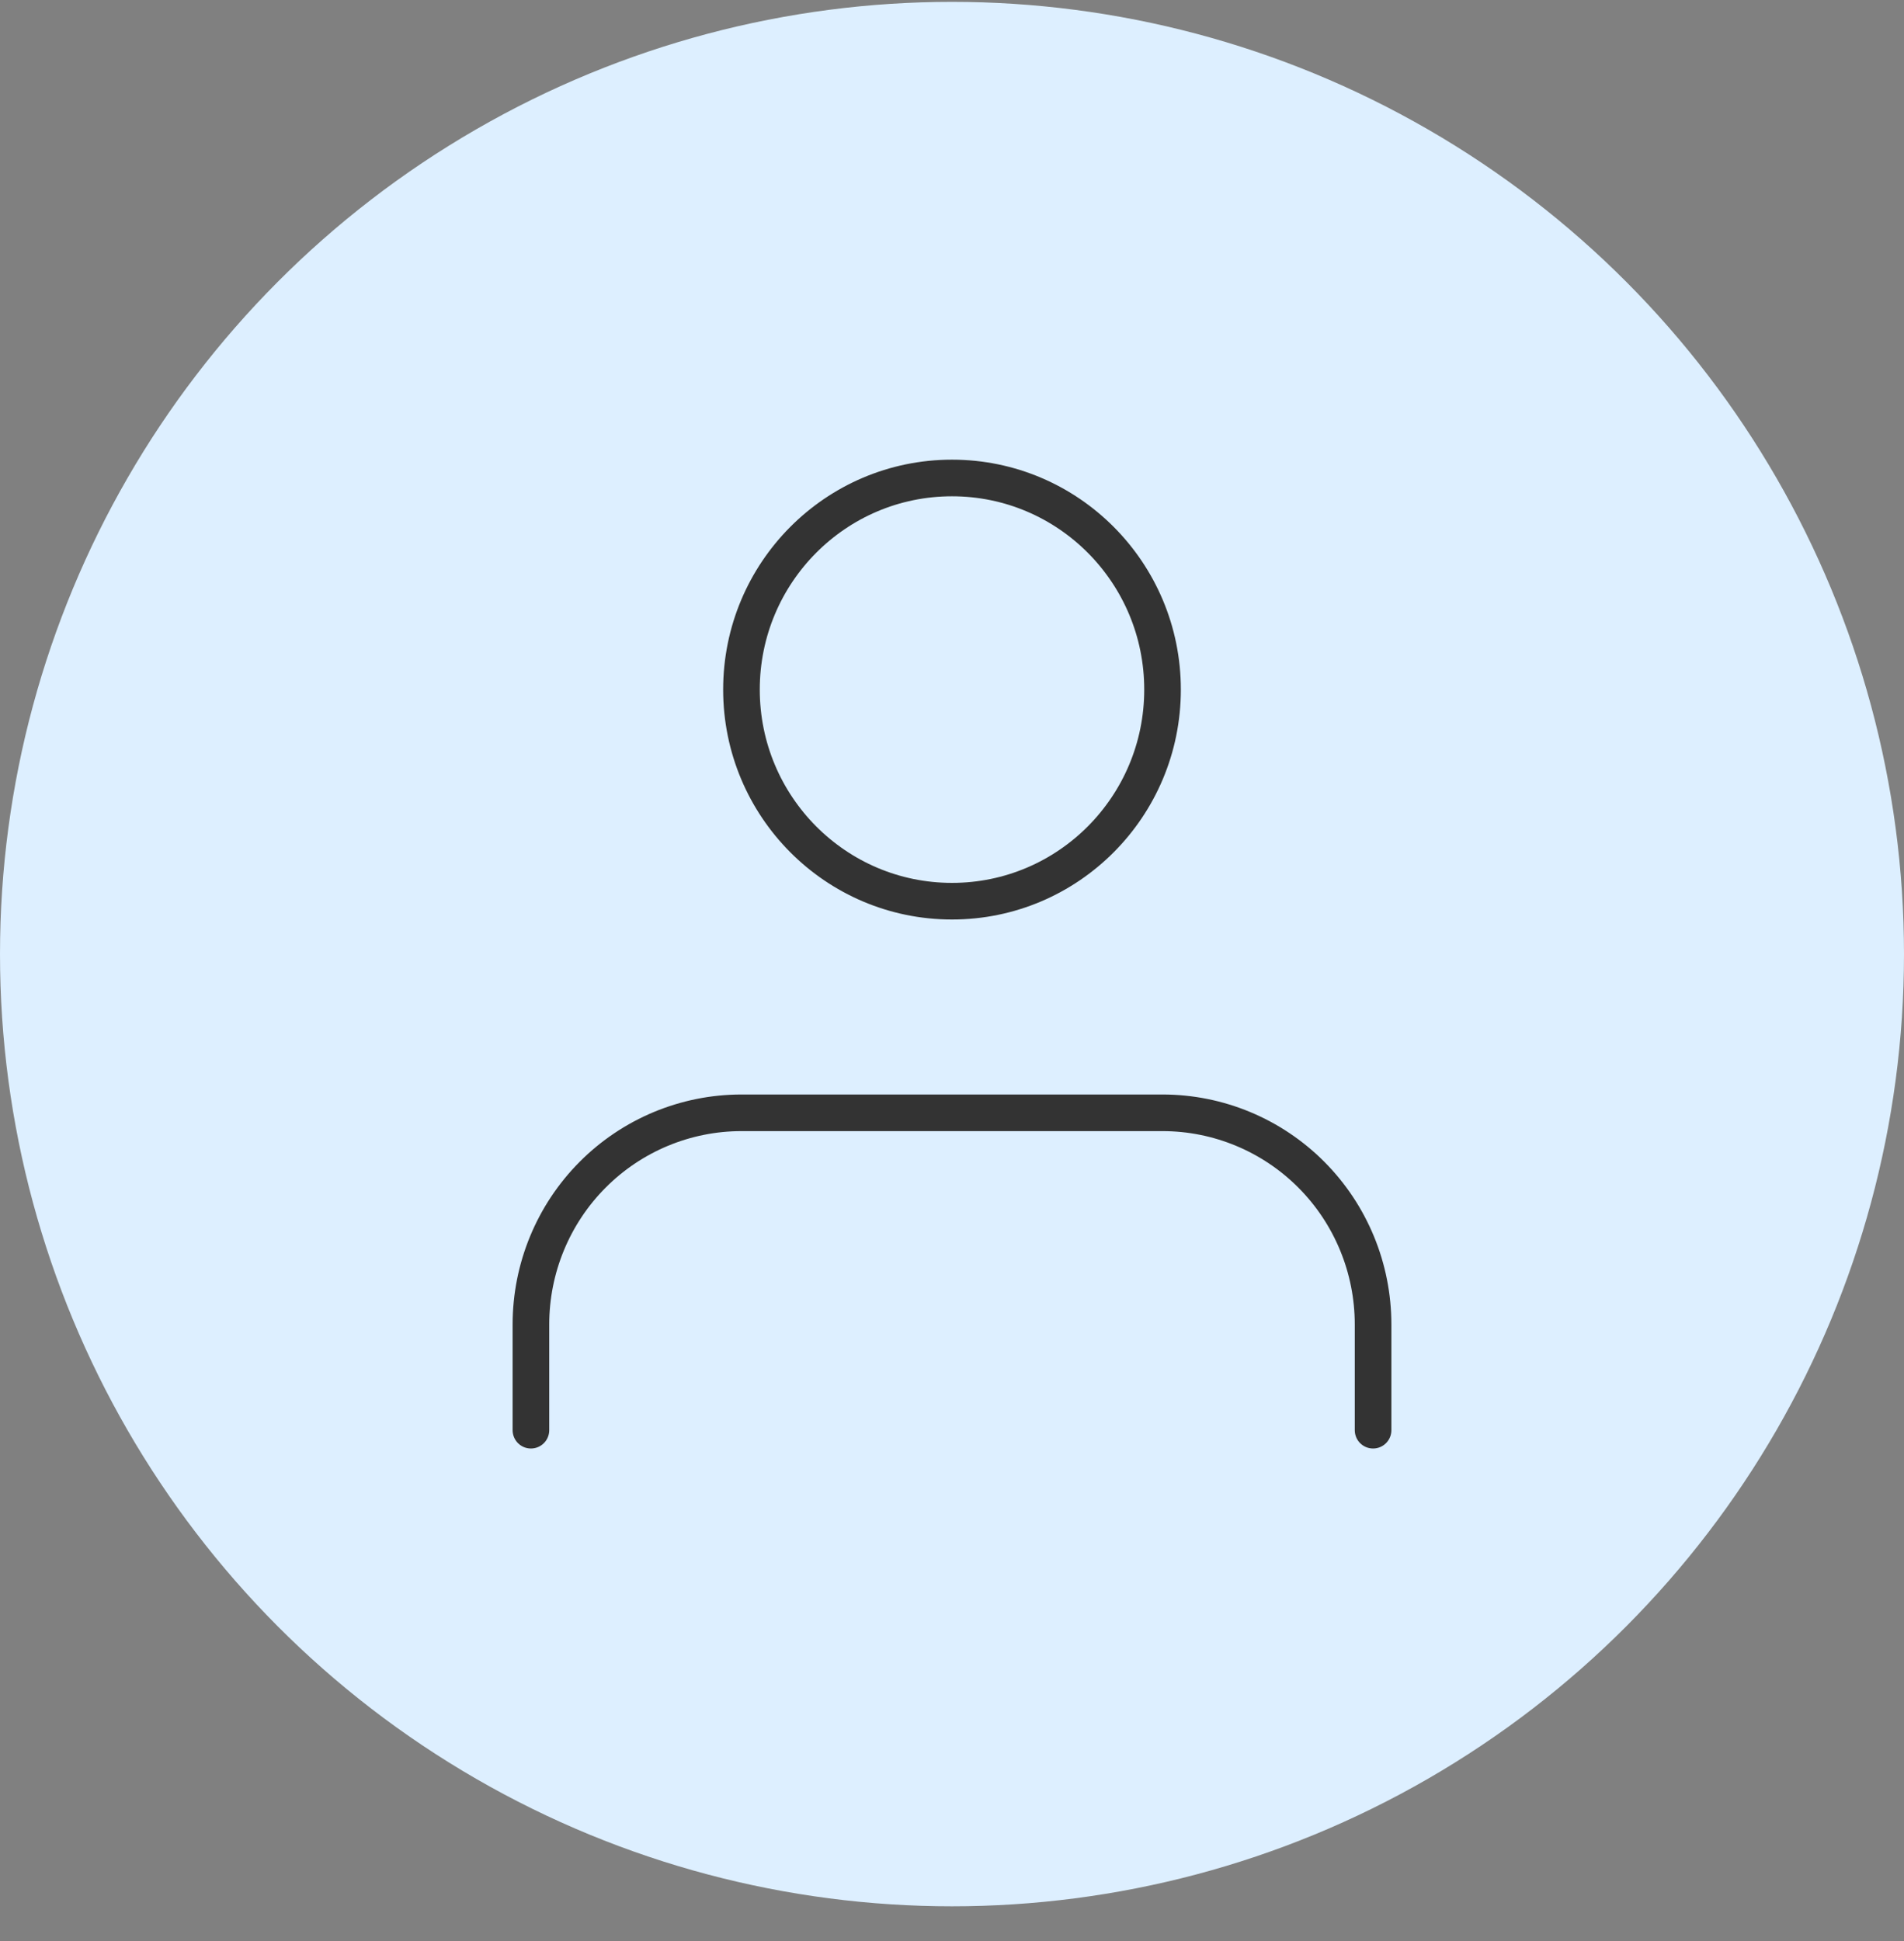
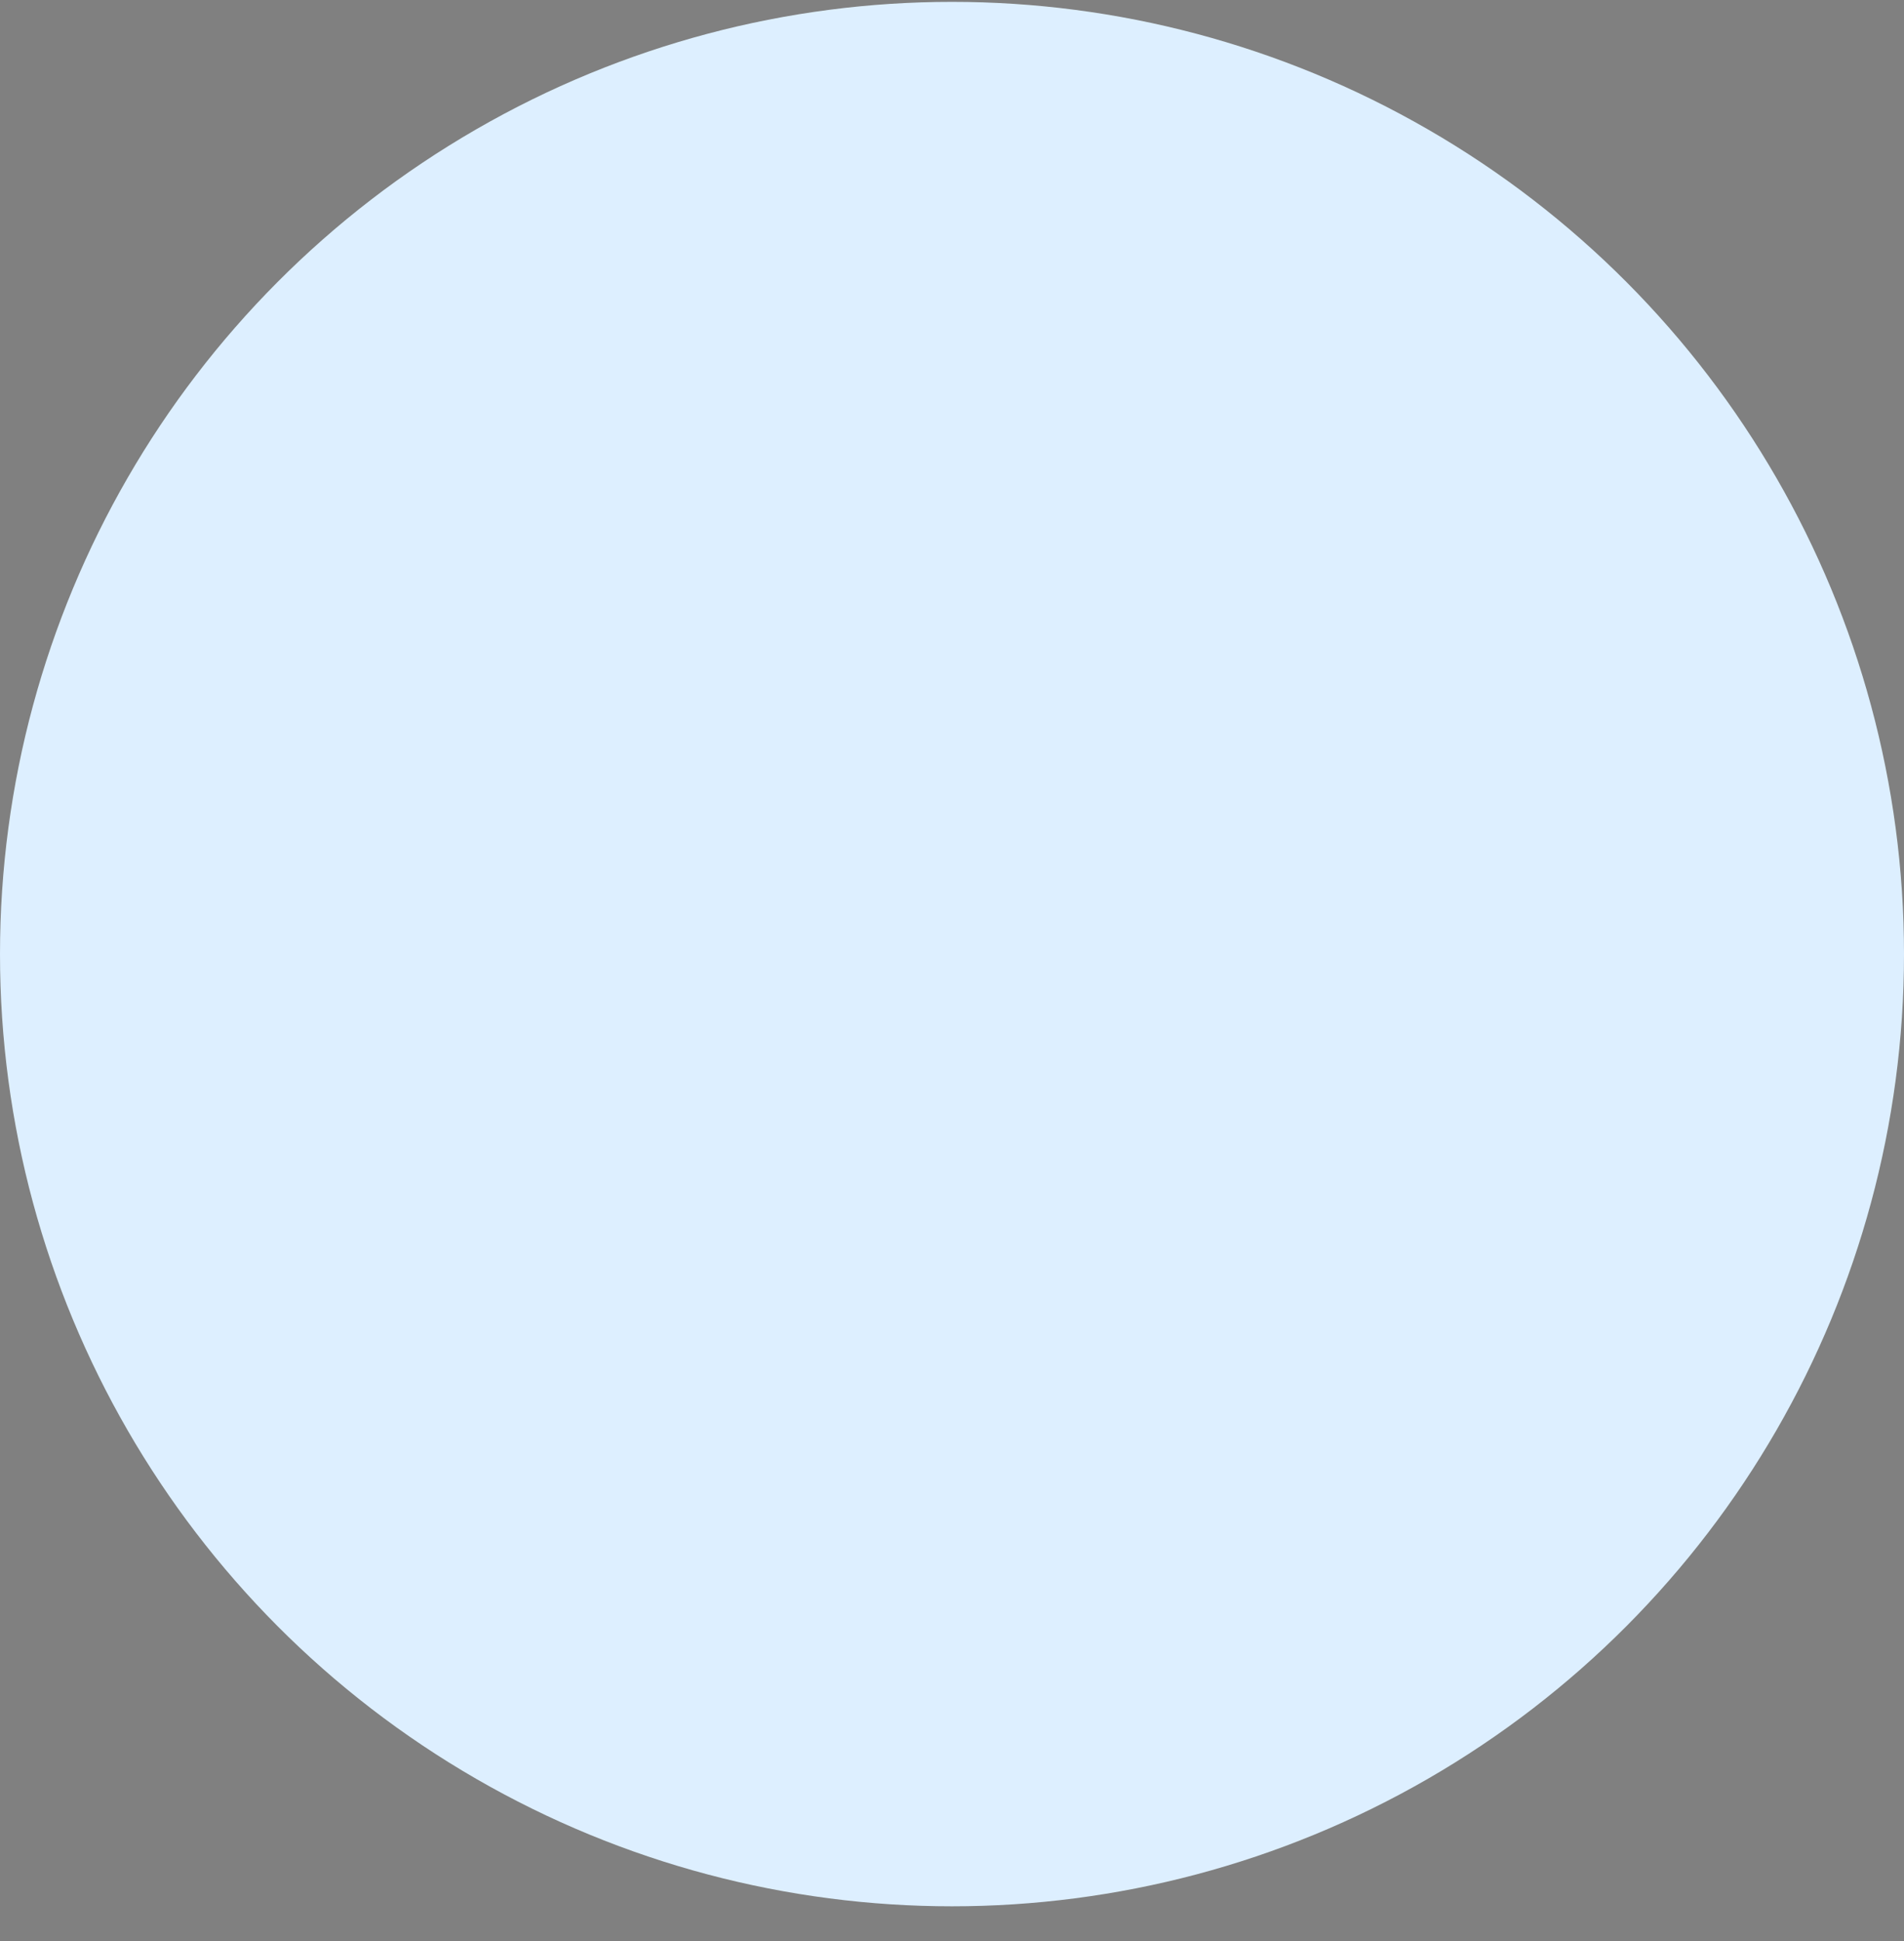
<svg xmlns="http://www.w3.org/2000/svg" width="52" height="53" viewBox="0 0 52 53" fill="none">
  <rect x="0" y="0" width="52" height="53" fill="#808080" stroke="none" />
  <circle cx="26" cy="26.051" r="26" fill="#DDEFFF" />
-   <path d="M37.5 39.051V36.163C37.5 34.63 36.894 33.16 35.816 32.077C34.737 30.994 33.275 30.385 31.75 30.385H20.25C18.725 30.385 17.262 30.994 16.184 32.077C15.106 33.16 14.5 34.63 14.5 36.163V39.051M31.75 18.829C31.75 22.02 29.176 24.607 26 24.607C22.824 24.607 20.25 22.02 20.25 18.829C20.25 15.638 22.824 13.051 26 13.051C29.176 13.051 31.75 15.638 31.75 18.829Z" stroke="#333333" stroke-linecap="round" stroke-linejoin="round" />
</svg>